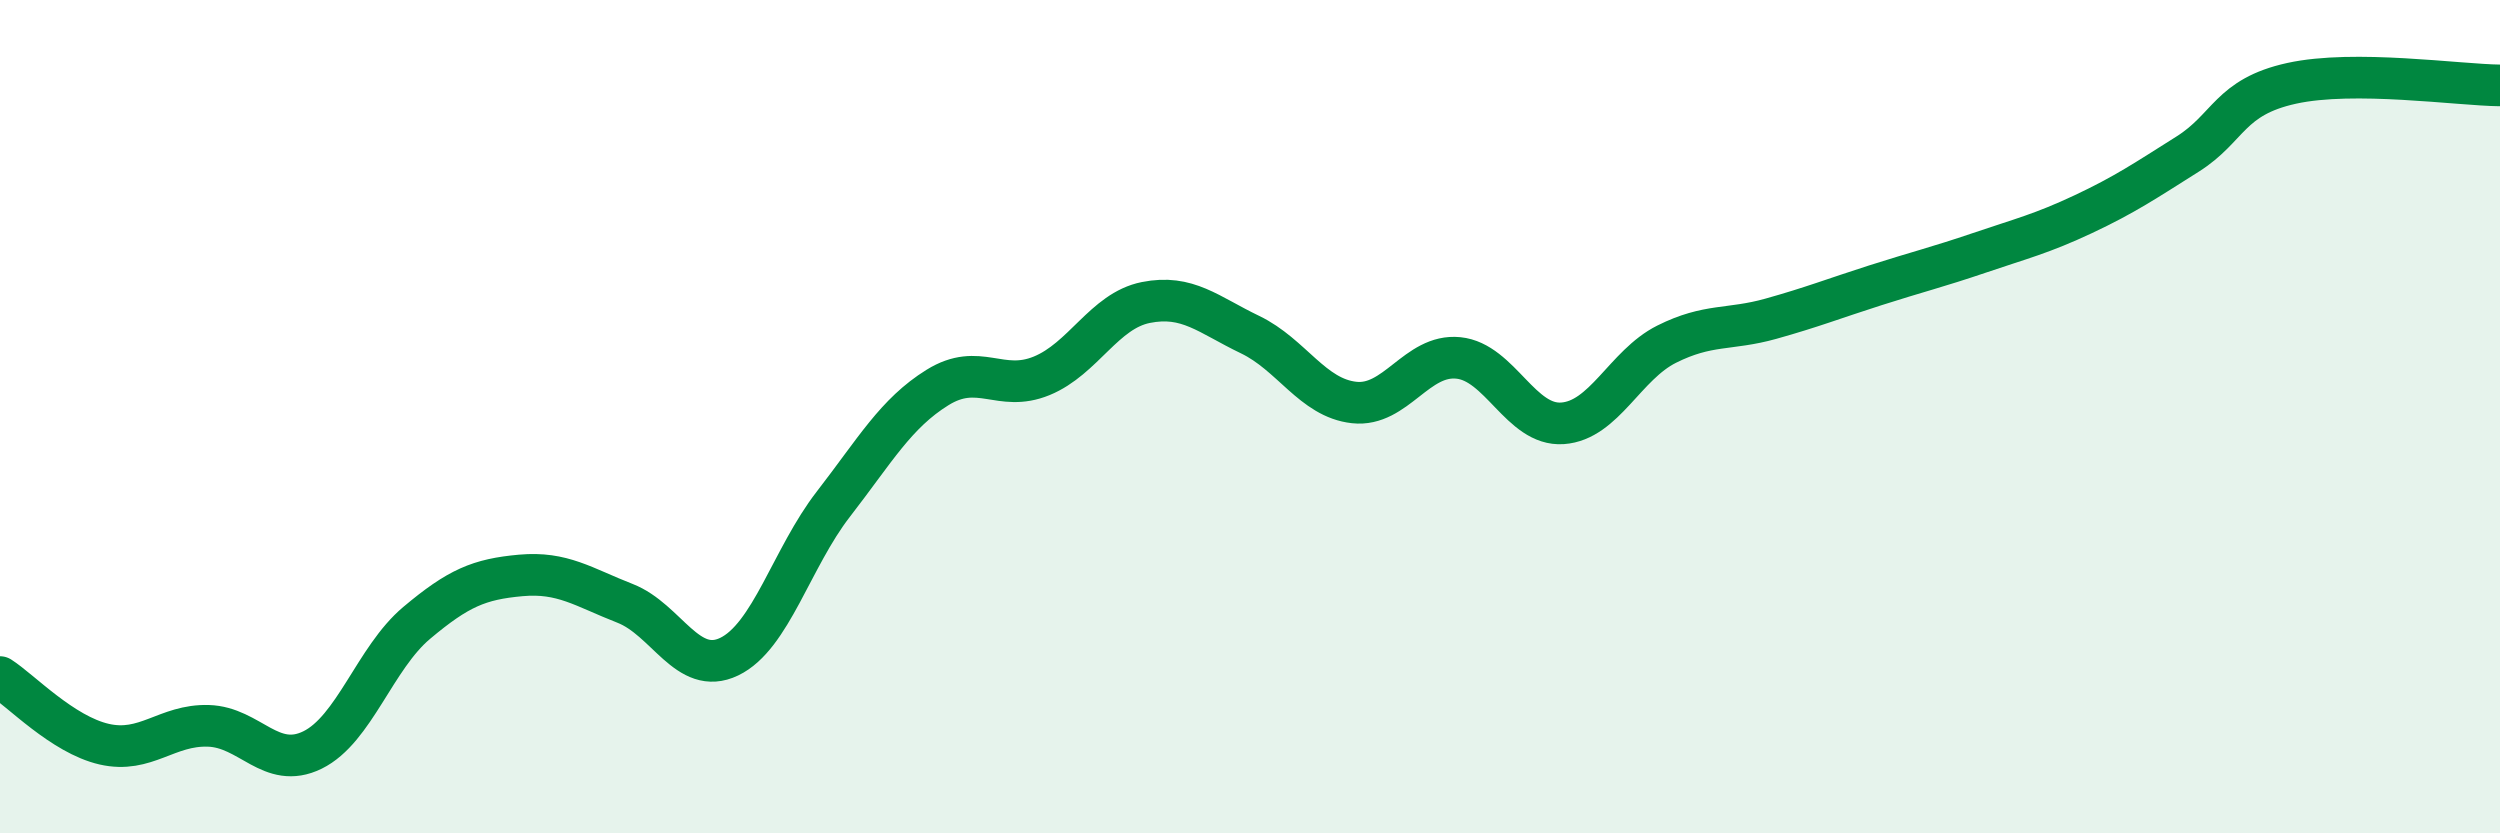
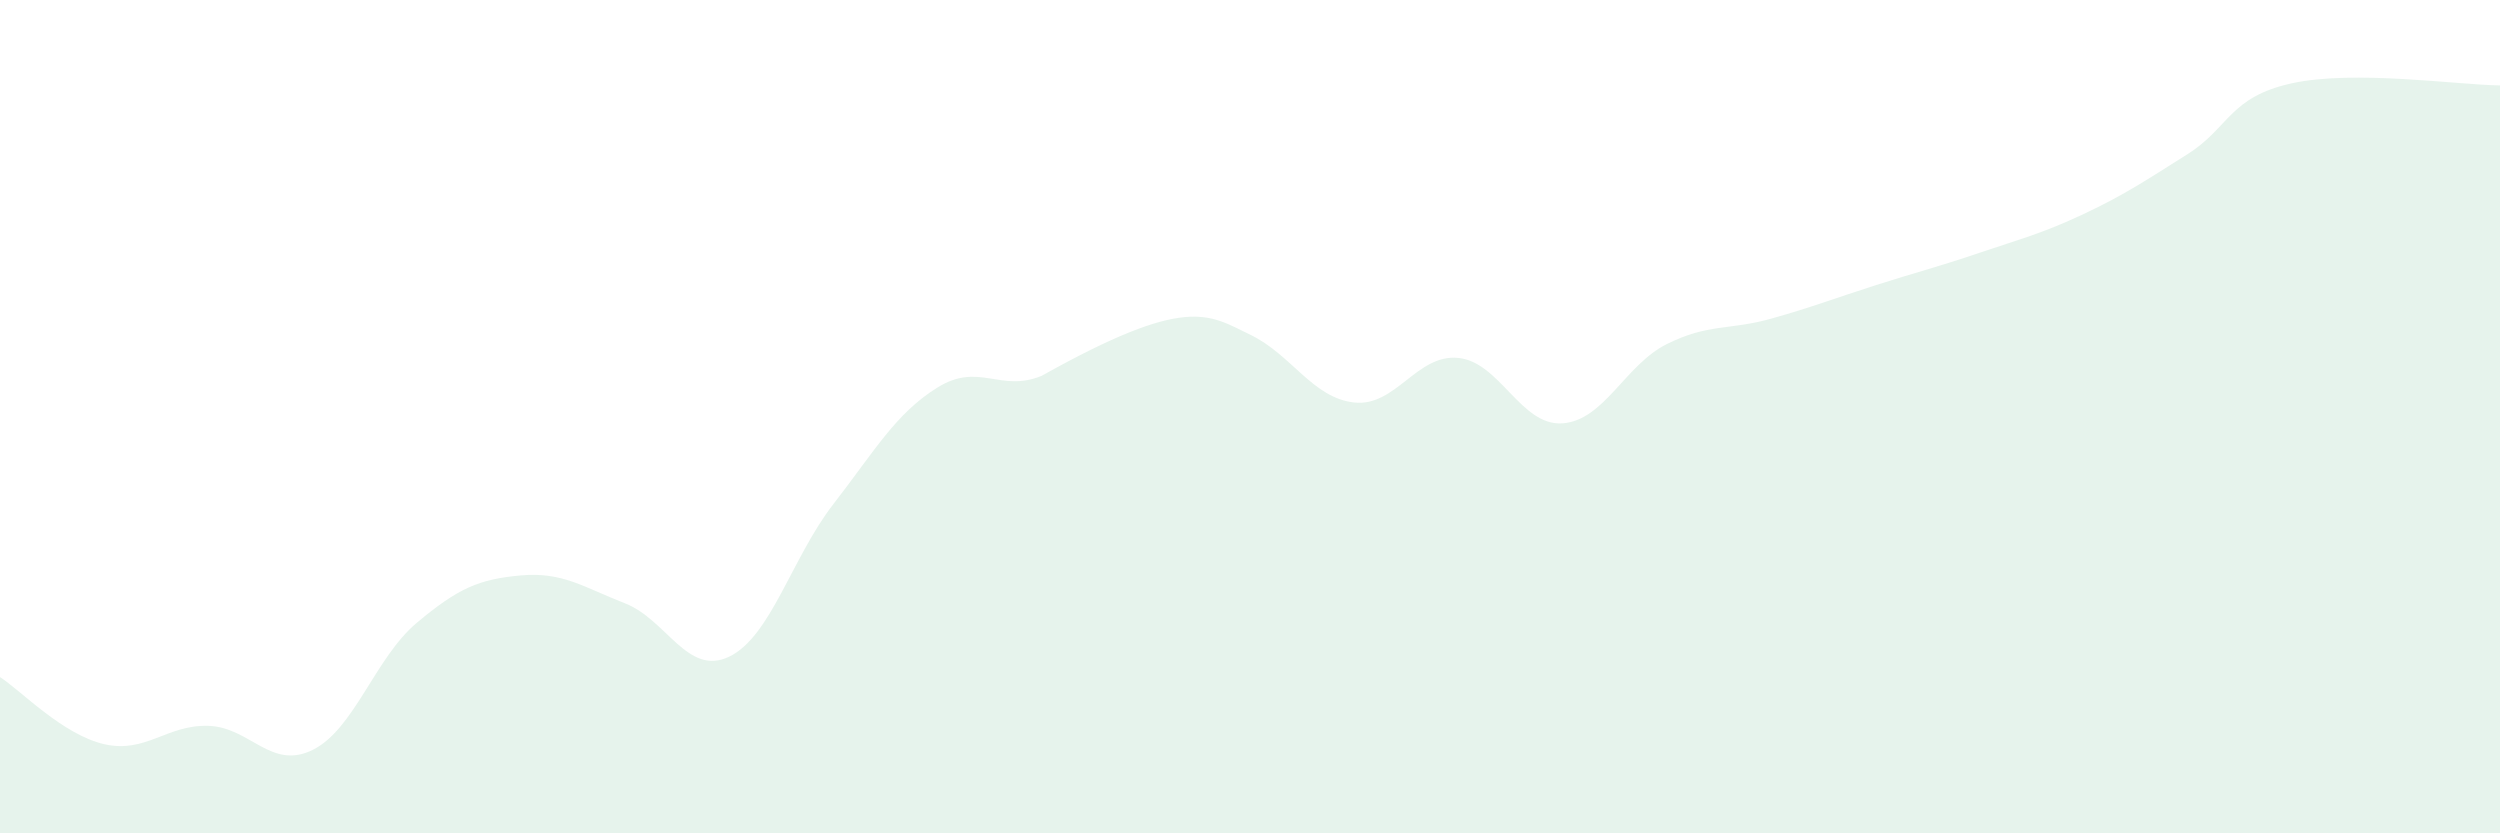
<svg xmlns="http://www.w3.org/2000/svg" width="60" height="20" viewBox="0 0 60 20">
-   <path d="M 0,16.25 C 0.5,16.57 1.5,17.63 2.5,17.86 C 3.5,18.09 4,17.39 5,17.42 C 6,17.45 6.5,18.49 7.5,18 C 8.5,17.51 9,15.79 10,14.95 C 11,14.11 11.5,13.9 12.5,13.81 C 13.5,13.72 14,14.09 15,14.48 C 16,14.87 16.5,16.24 17.5,15.76 C 18.5,15.28 19,13.39 20,12.1 C 21,10.81 21.5,9.92 22.5,9.3 C 23.5,8.68 24,9.43 25,9.02 C 26,8.61 26.5,7.46 27.5,7.26 C 28.5,7.06 29,7.55 30,8.03 C 31,8.51 31.5,9.55 32.5,9.66 C 33.5,9.77 34,8.49 35,8.59 C 36,8.69 36.5,10.23 37.5,10.16 C 38.5,10.09 39,8.76 40,8.26 C 41,7.76 41.5,7.93 42.5,7.65 C 43.5,7.37 44,7.17 45,6.85 C 46,6.53 46.5,6.41 47.5,6.07 C 48.5,5.73 49,5.61 50,5.14 C 51,4.67 51.5,4.33 52.5,3.7 C 53.5,3.07 53.5,2.33 55,2 C 56.5,1.67 59,2.04 60,2.05L60 20L0 20Z" fill="#008740" opacity="0.1" stroke-linecap="round" stroke-linejoin="round" />
-   <path d="M 0,16.25 C 0.5,16.57 1.5,17.63 2.5,17.86 C 3.5,18.09 4,17.39 5,17.42 C 6,17.45 6.5,18.49 7.5,18 C 8.5,17.51 9,15.79 10,14.95 C 11,14.11 11.5,13.9 12.5,13.81 C 13.5,13.72 14,14.09 15,14.48 C 16,14.87 16.5,16.24 17.5,15.76 C 18.5,15.28 19,13.39 20,12.1 C 21,10.81 21.5,9.92 22.5,9.3 C 23.5,8.68 24,9.43 25,9.02 C 26,8.61 26.5,7.46 27.5,7.26 C 28.5,7.06 29,7.55 30,8.03 C 31,8.51 31.5,9.55 32.5,9.66 C 33.5,9.77 34,8.49 35,8.59 C 36,8.69 36.5,10.23 37.5,10.16 C 38.5,10.09 39,8.76 40,8.26 C 41,7.76 41.5,7.93 42.5,7.65 C 43.5,7.37 44,7.17 45,6.85 C 46,6.53 46.5,6.41 47.5,6.07 C 48.5,5.73 49,5.61 50,5.14 C 51,4.67 51.5,4.33 52.5,3.7 C 53.5,3.07 53.5,2.33 55,2 C 56.5,1.67 59,2.04 60,2.05" stroke="#008740" stroke-width="1" fill="none" stroke-linecap="round" stroke-linejoin="round" />
+   <path d="M 0,16.25 C 0.5,16.57 1.5,17.63 2.5,17.86 C 3.5,18.09 4,17.39 5,17.42 C 6,17.45 6.5,18.49 7.5,18 C 8.5,17.51 9,15.79 10,14.95 C 11,14.11 11.5,13.9 12.5,13.81 C 13.5,13.72 14,14.09 15,14.48 C 16,14.87 16.5,16.24 17.5,15.76 C 18.5,15.28 19,13.39 20,12.1 C 21,10.81 21.5,9.92 22.5,9.3 C 23.5,8.68 24,9.43 25,9.02 C 28.5,7.06 29,7.55 30,8.03 C 31,8.51 31.5,9.55 32.5,9.66 C 33.5,9.77 34,8.49 35,8.59 C 36,8.69 36.5,10.23 37.5,10.16 C 38.5,10.09 39,8.76 40,8.26 C 41,7.76 41.5,7.93 42.5,7.65 C 43.5,7.37 44,7.17 45,6.85 C 46,6.53 46.5,6.41 47.5,6.07 C 48.5,5.73 49,5.61 50,5.14 C 51,4.67 51.5,4.33 52.5,3.7 C 53.5,3.07 53.5,2.33 55,2 C 56.5,1.67 59,2.04 60,2.05L60 20L0 20Z" fill="#008740" opacity="0.1" stroke-linecap="round" stroke-linejoin="round" />
</svg>